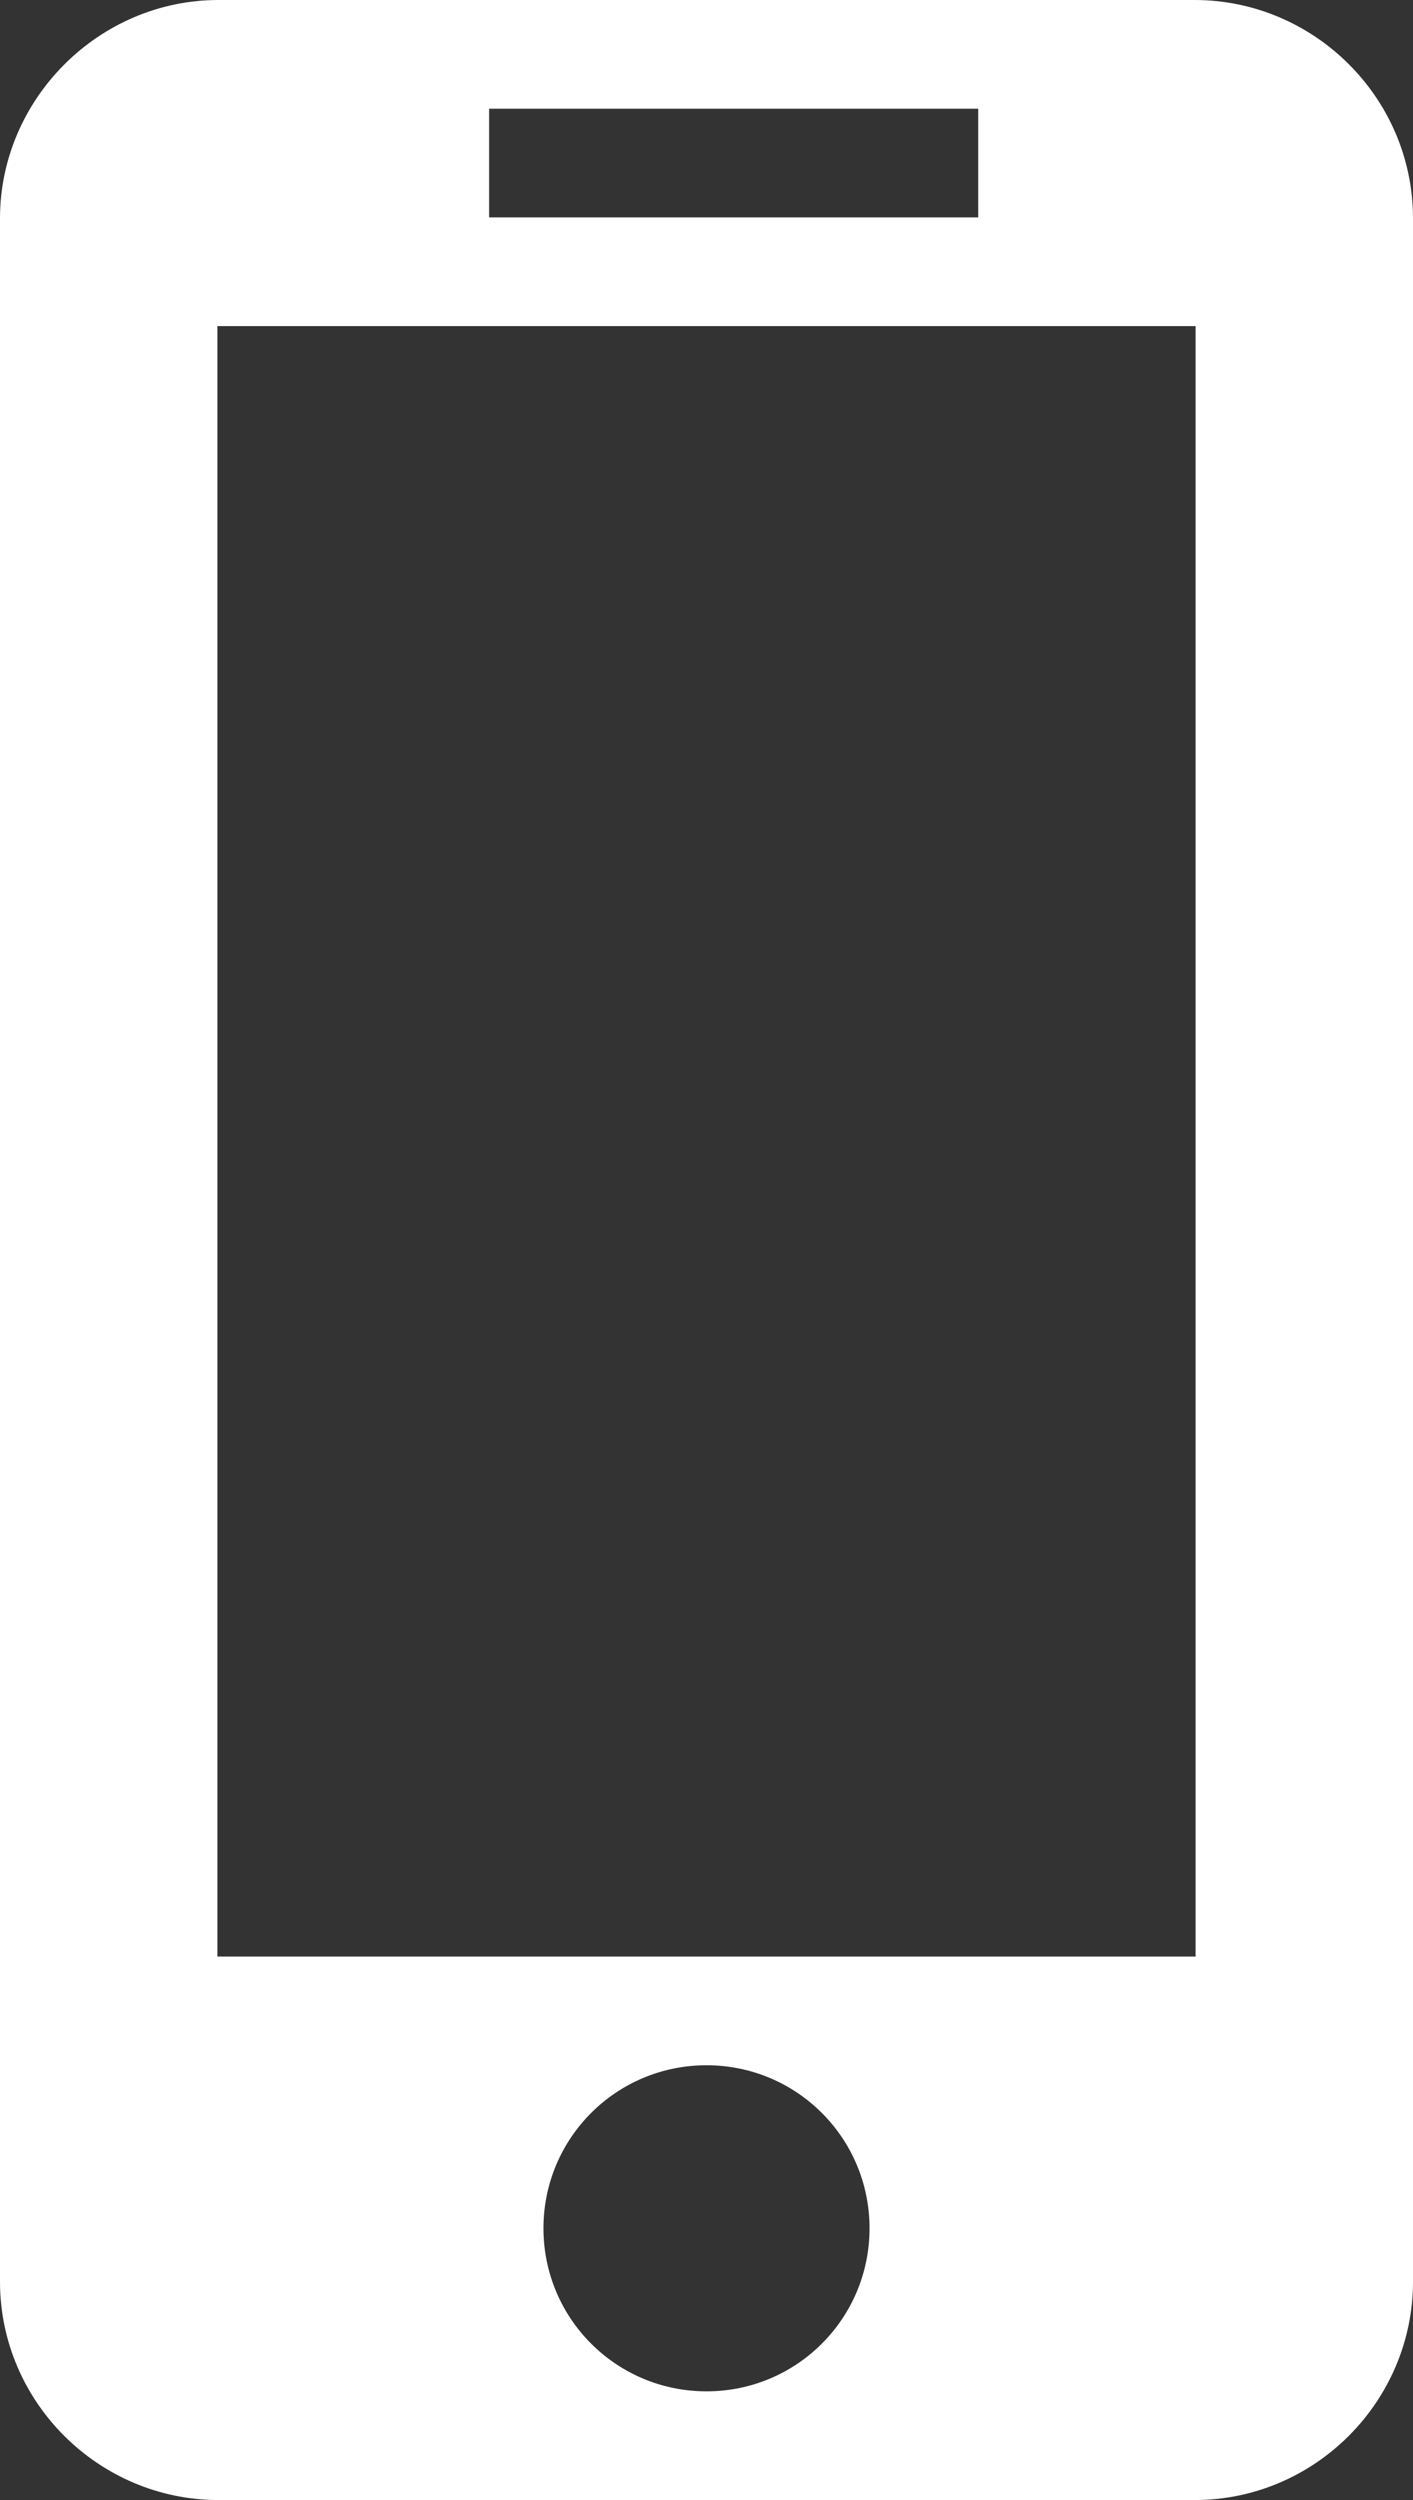
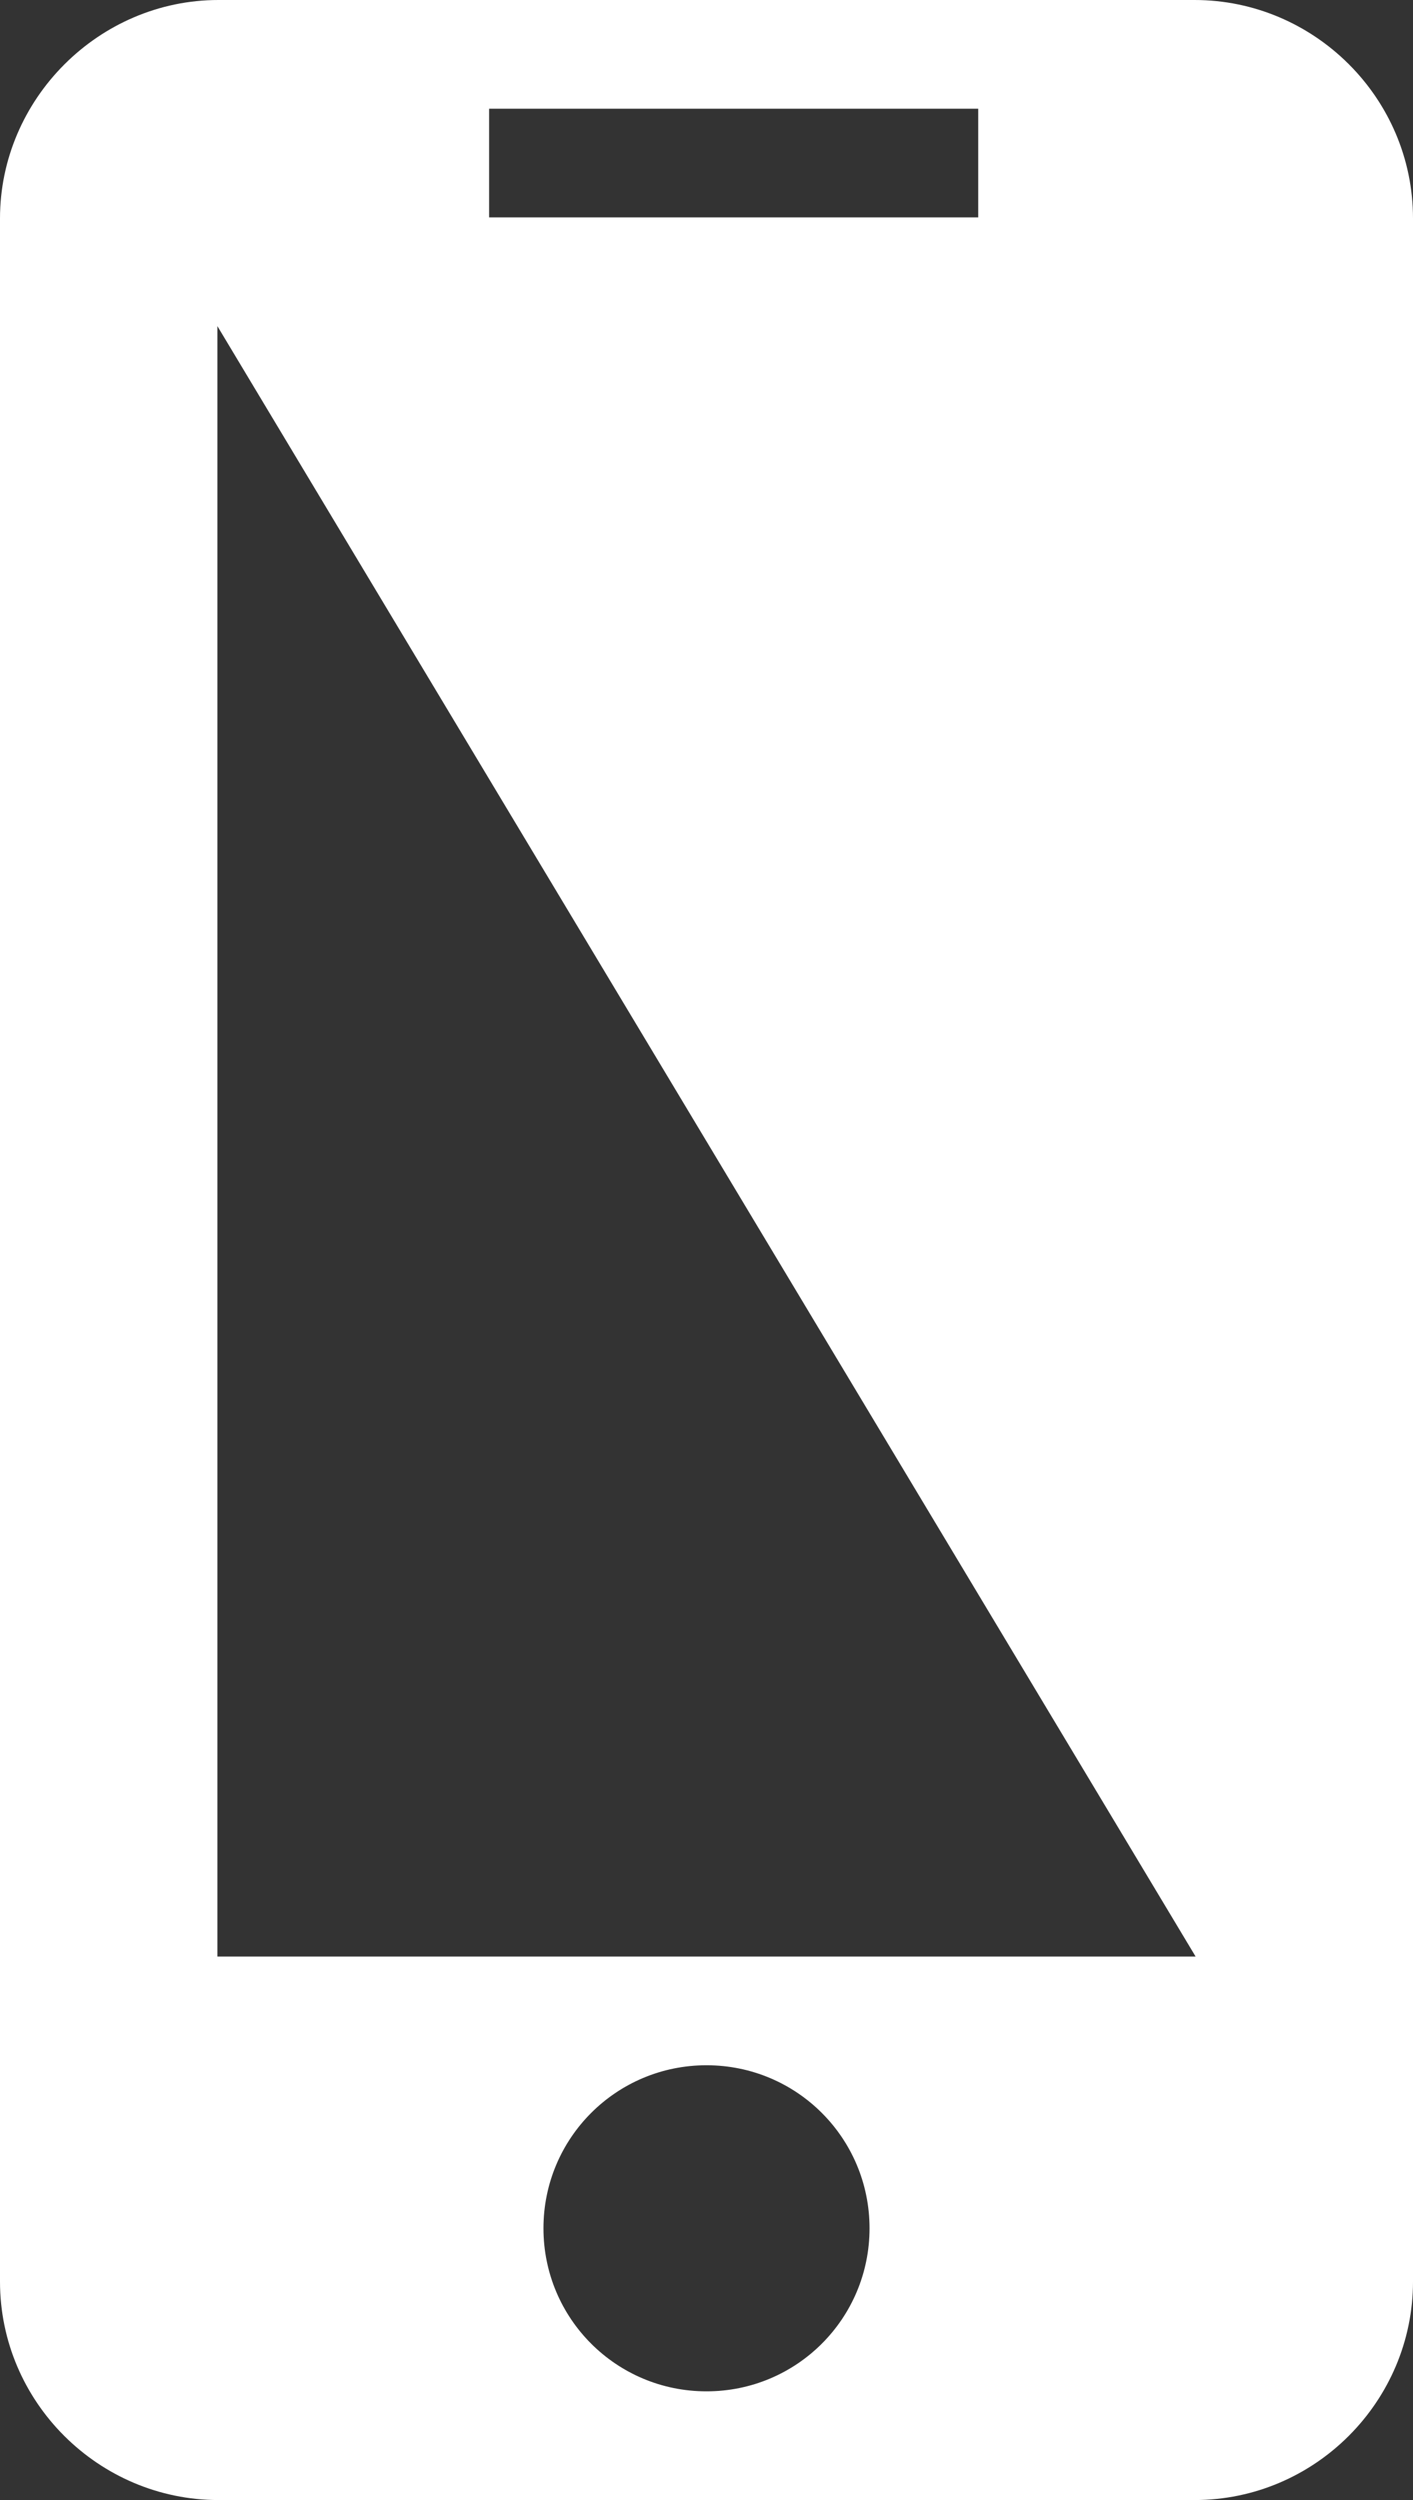
<svg xmlns="http://www.w3.org/2000/svg" viewBox="0 0 13 23">
  <rect x="0" y="0" width="13" height="23" fill="#333333" stroke="none" />
-   <path d="m10.99 0h-8.98c-1.1 0-2.01.91-2.01 2.01v18.98c0 1.11.91 2.01 2.01 2.01h8.98c1.11 0 2.01-.91 2.01-2.01v-18.98c0-1.11-.91-2.01-2.01-2.01zm-6.49 1h4.5v1h-4.5zm2 21c-.83 0-1.5-.67-1.5-1.5s.67-1.5 1.5-1.5 1.5.67 1.5 1.5-.67 1.5-1.5 1.5zm4.5-4h-9v-15h9z" fill="#fff" />
+   <path d="m10.99 0h-8.98c-1.1 0-2.01.91-2.01 2.01v18.98c0 1.11.91 2.01 2.01 2.01h8.98c1.11 0 2.01-.91 2.01-2.01v-18.98c0-1.11-.91-2.01-2.01-2.01zm-6.49 1h4.5v1h-4.5zm2 21c-.83 0-1.5-.67-1.5-1.5s.67-1.5 1.5-1.5 1.5.67 1.5 1.5-.67 1.5-1.5 1.5zm4.5-4h-9v-15z" fill="#fff" />
</svg>